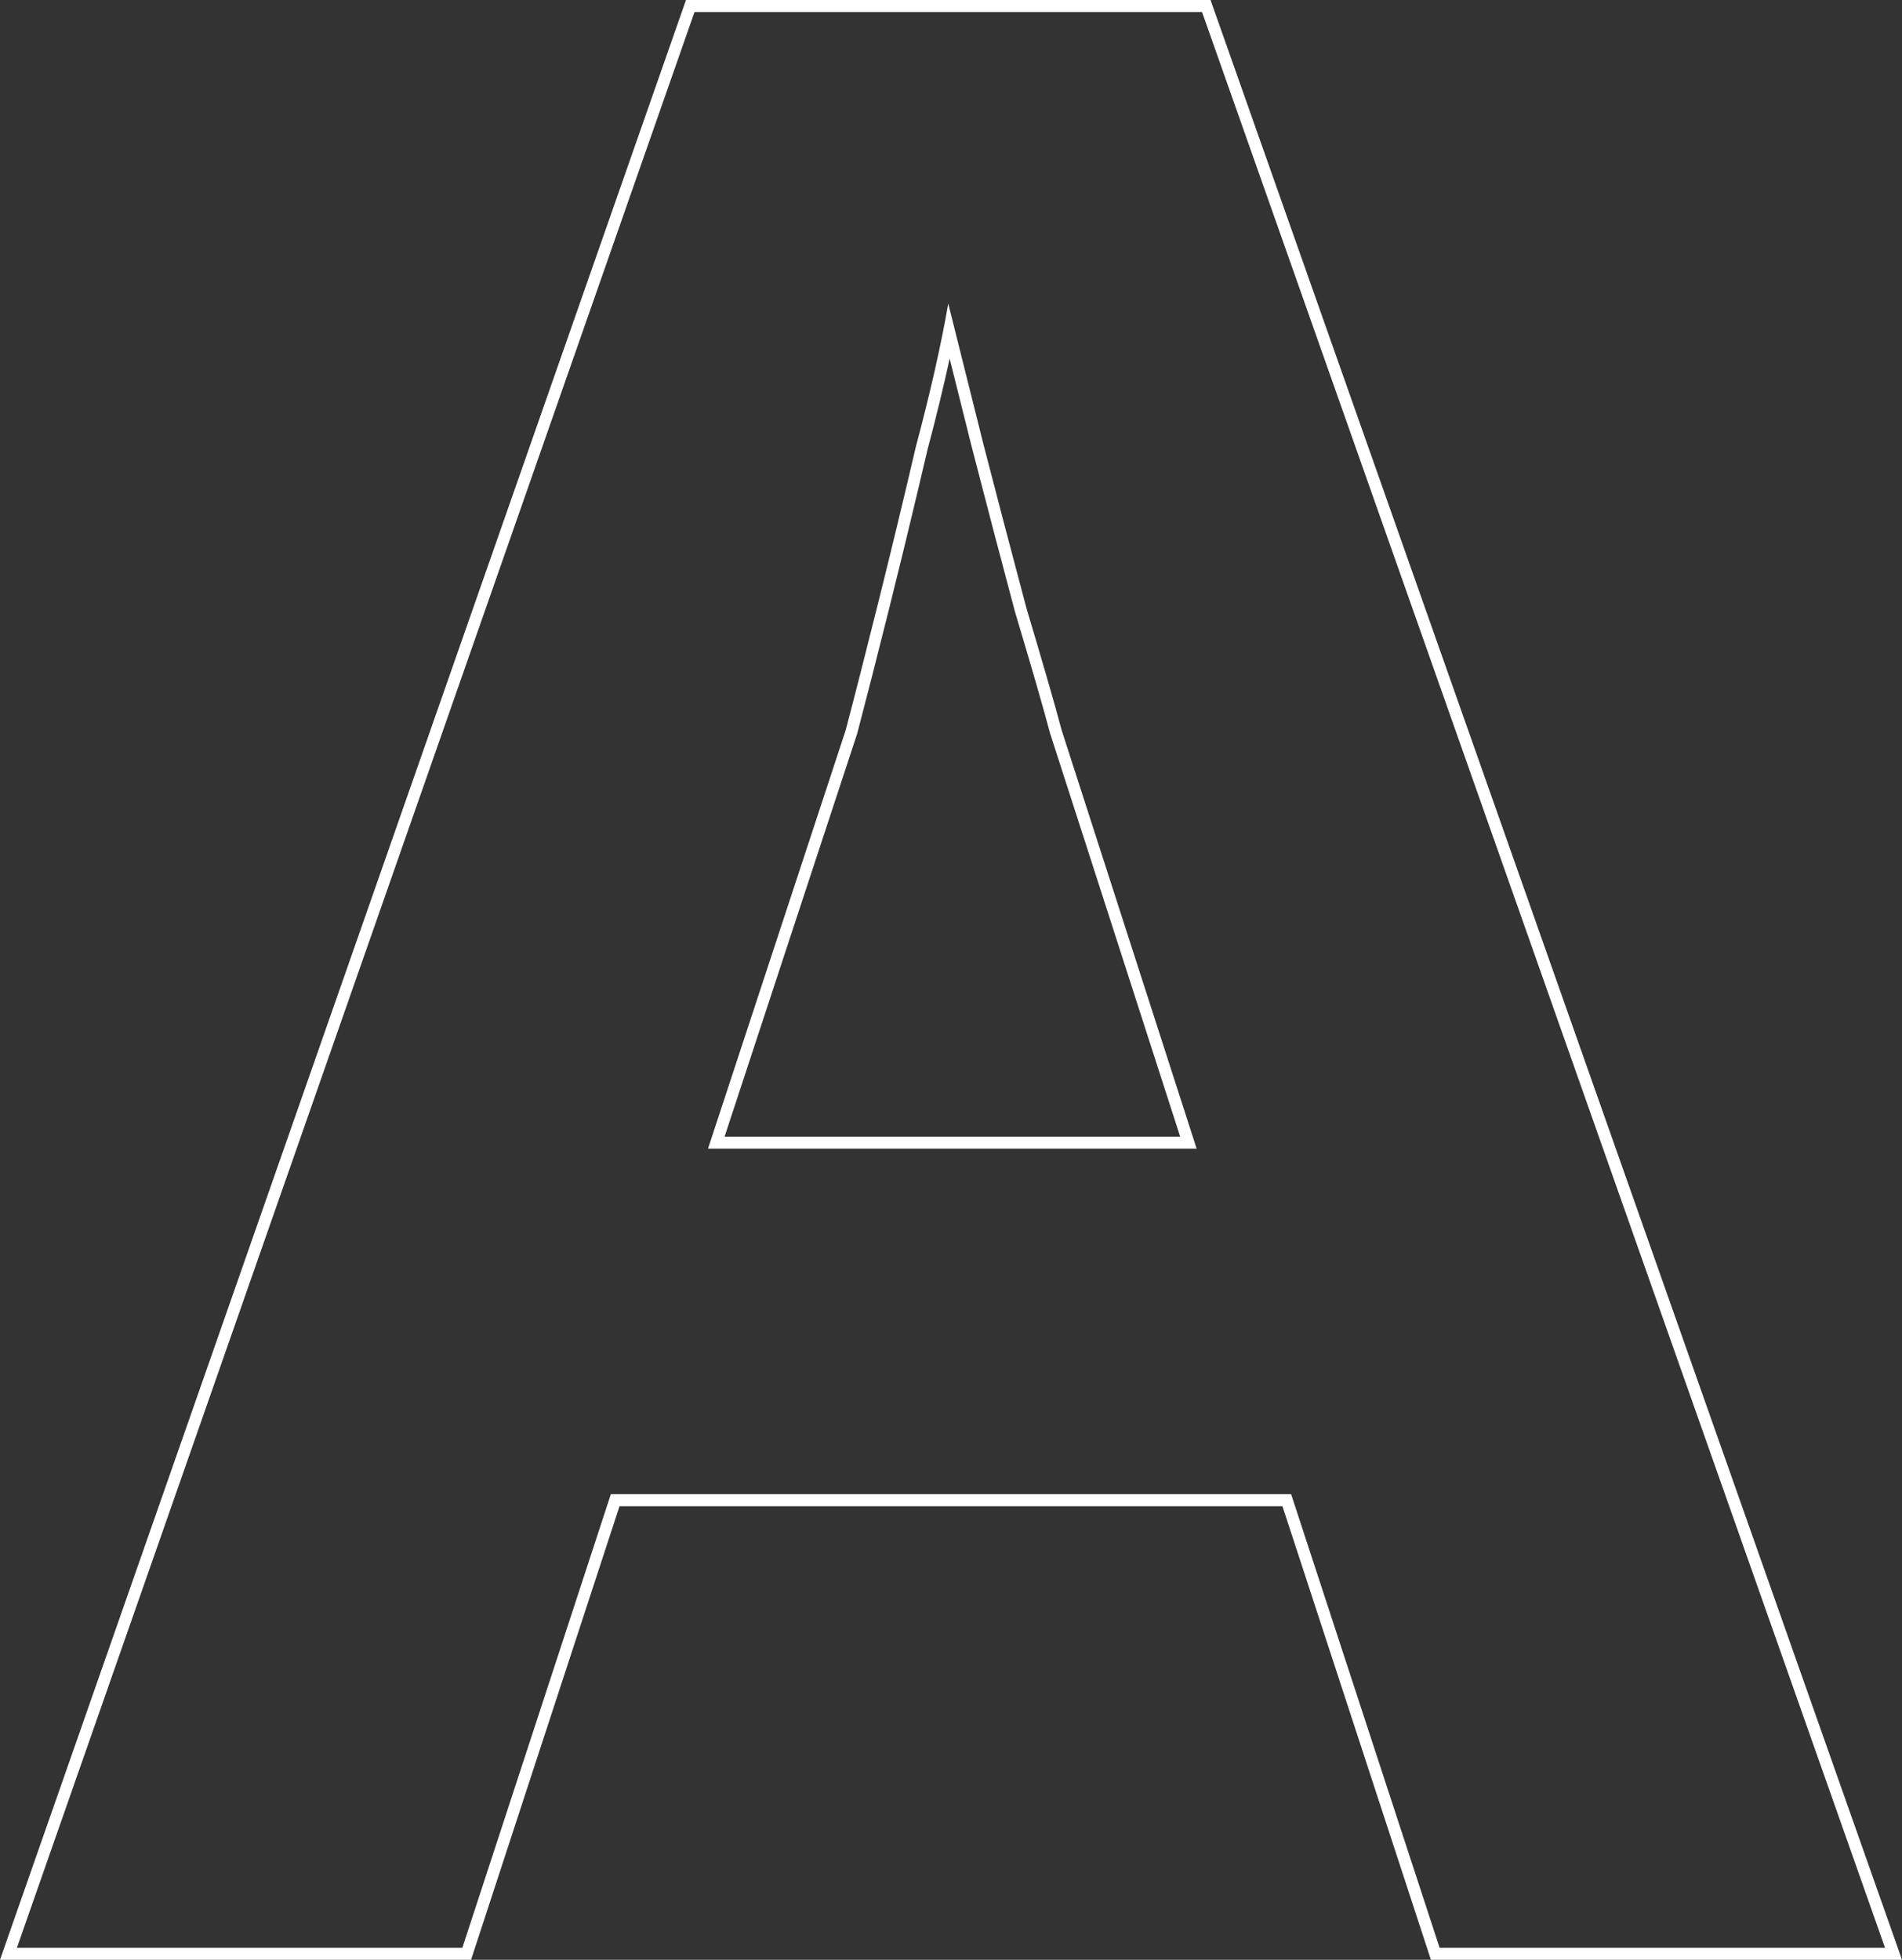
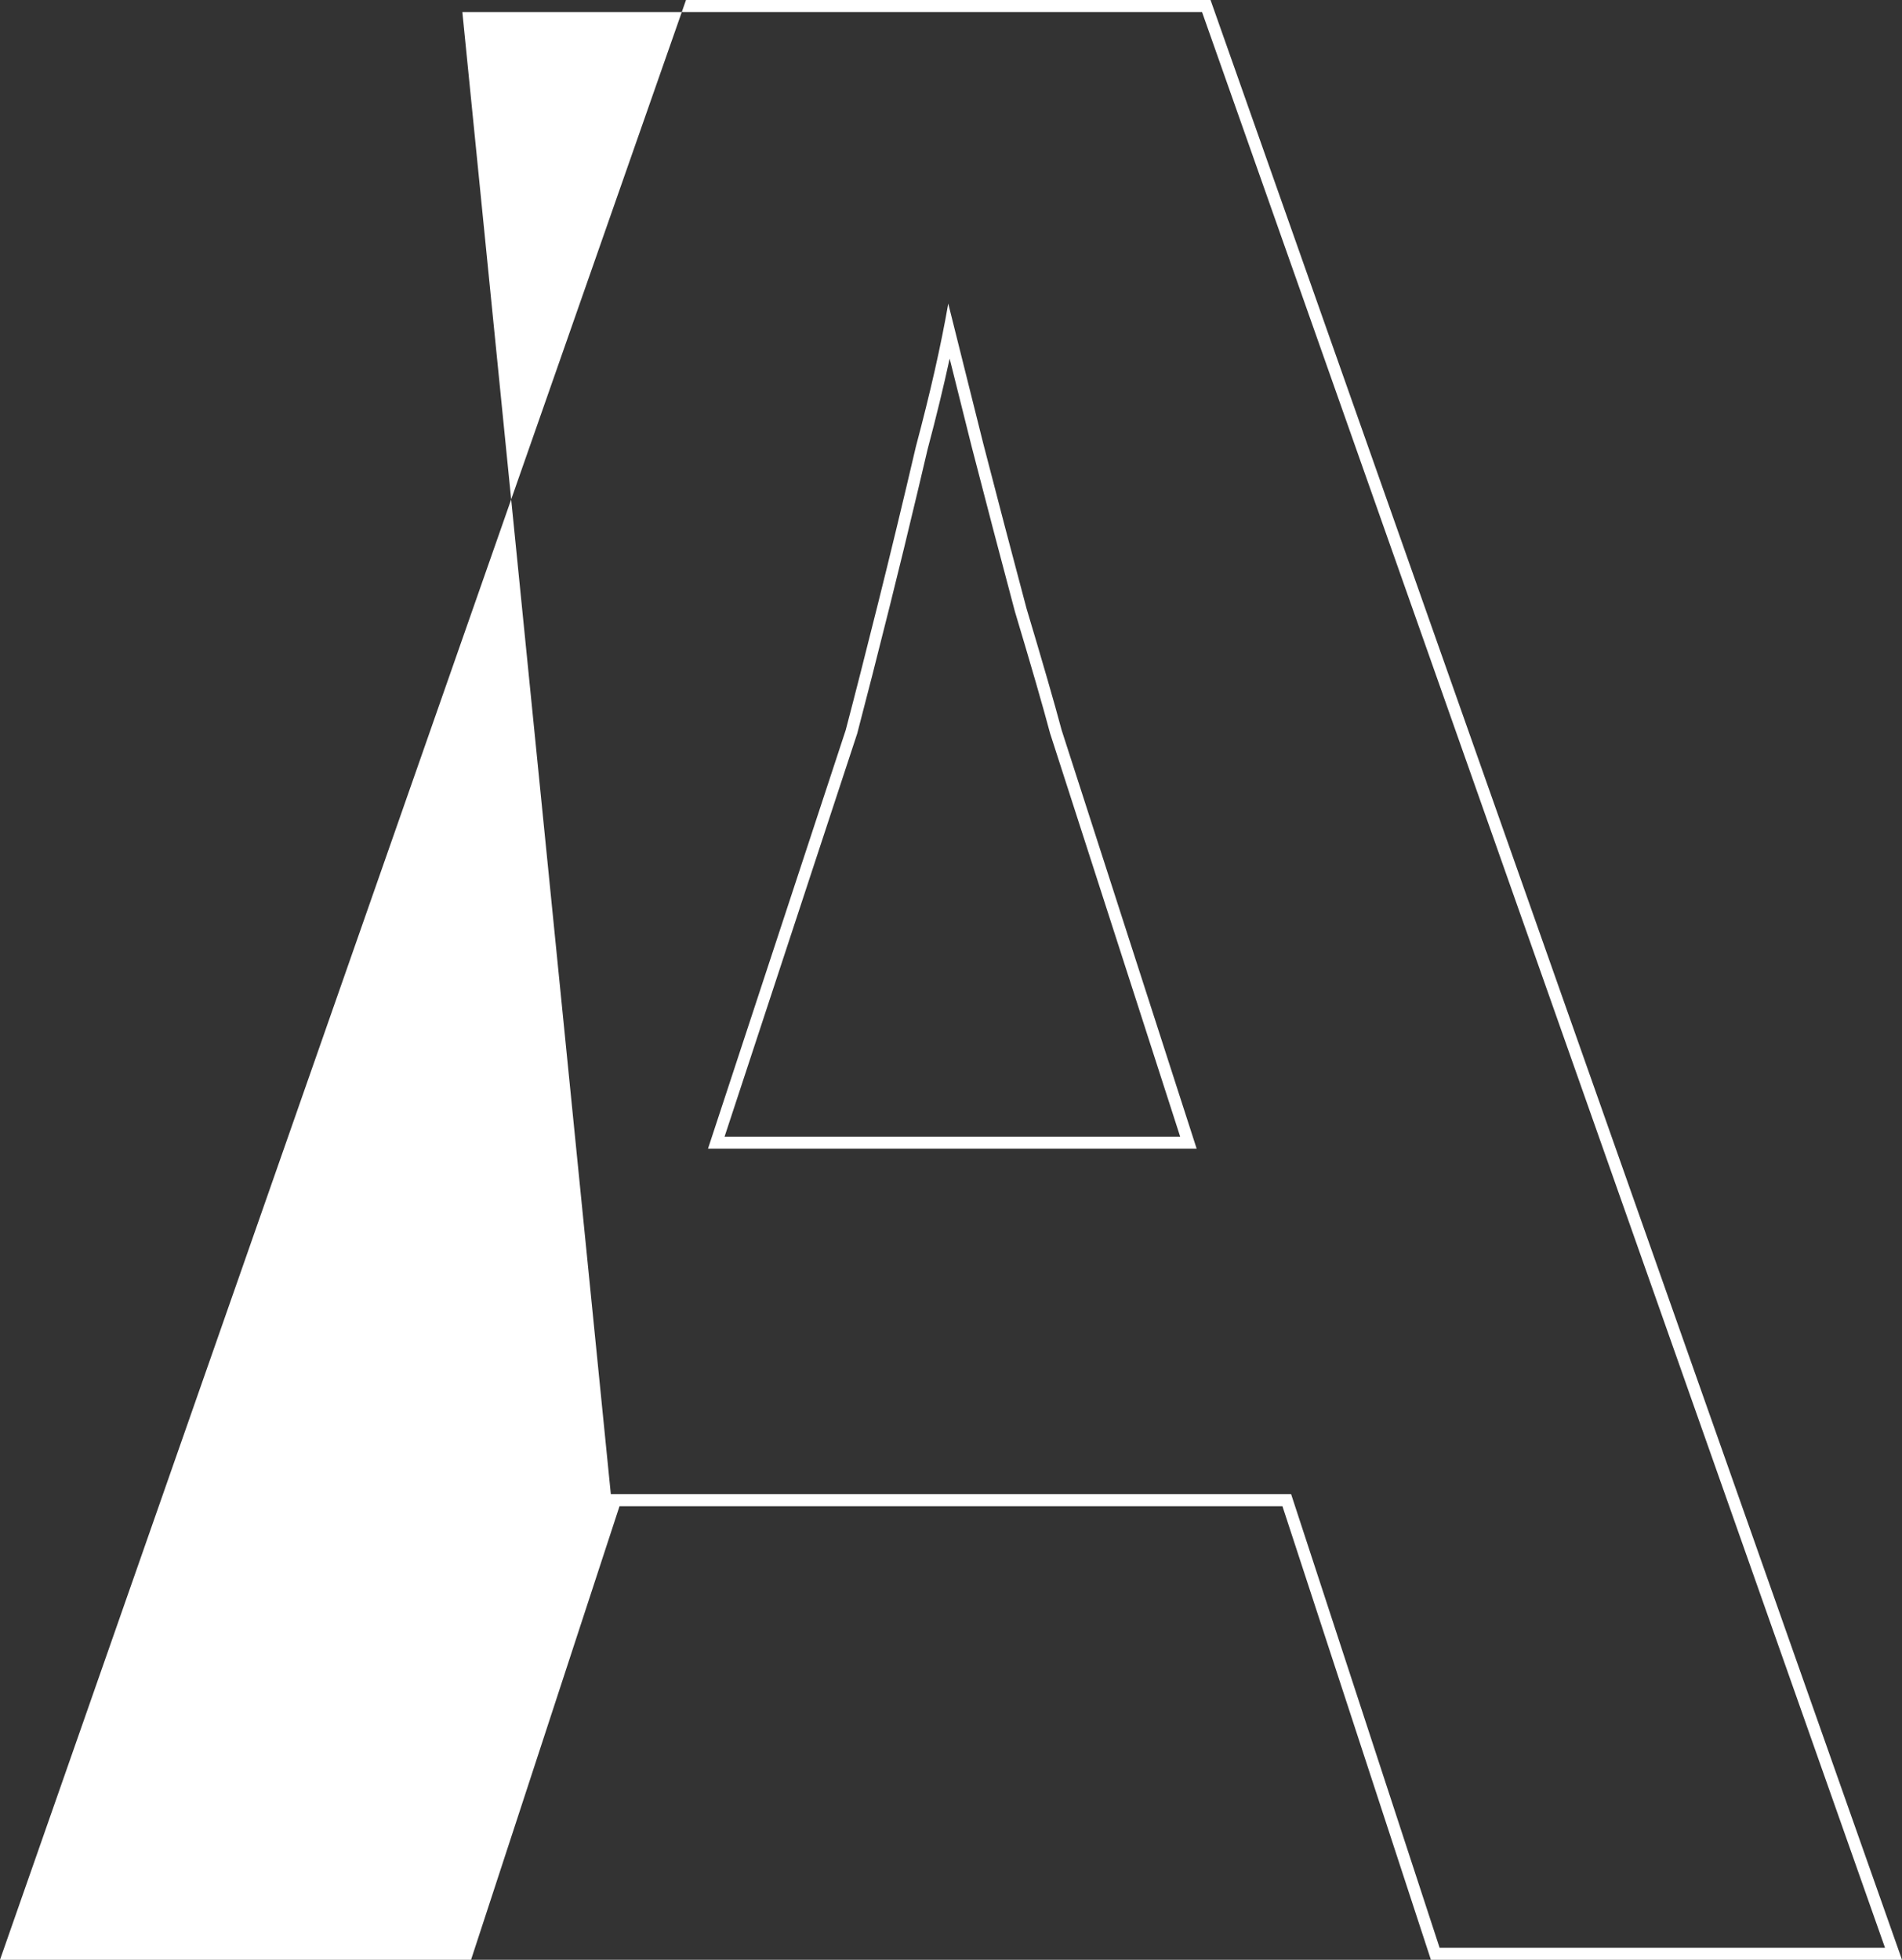
<svg xmlns="http://www.w3.org/2000/svg" fill="none" height="100%" overflow="visible" preserveAspectRatio="none" style="display: block;" viewBox="0 0 80.466 82.903" width="100%">
  <rect x="0" y="0" width="80.466" height="82.903" fill="#333333" stroke="none" />
  <g id="Stroke" style="mix-blend-mode:overlay">
-     <path d="M51.213 0L80.466 82.903H60.536L54.255 63.716H26.209L19.928 82.903H0L29.022 0H51.213ZM29.382 0.508L0.715 82.396H19.56L25.842 63.208H54.623L60.904 82.396H79.748L50.853 0.508H29.382ZM41.602 18.781C42.212 21.141 42.821 23.463 43.43 25.747C44.115 28.032 44.61 29.745 44.914 30.887L50.625 48.59H29.953L35.778 30.887C35.968 30.164 36.178 29.355 36.406 28.46L37.148 25.519C37.681 23.387 38.214 21.179 38.747 18.895C39.356 16.611 39.813 14.593 40.117 12.842C40.498 14.365 40.993 16.345 41.602 18.781ZM40.176 15.17C39.919 16.356 39.608 17.636 39.242 19.01L38.841 20.711C38.441 22.398 38.041 24.041 37.641 25.642C37.108 27.775 36.65 29.567 36.269 31.016L36.265 31.031L36.26 31.046L30.654 48.082H49.928L44.432 31.043L44.427 31.031L44.424 31.018C44.122 29.884 43.629 28.177 42.944 25.894L42.941 25.886L42.939 25.878C42.33 23.593 41.72 21.269 41.111 18.908L41.11 18.904C40.761 17.509 40.45 16.265 40.176 15.17Z" fill="white" />
+     <path d="M51.213 0L80.466 82.903H60.536L54.255 63.716H26.209L19.928 82.903H0L29.022 0H51.213ZM29.382 0.508H19.56L25.842 63.208H54.623L60.904 82.396H79.748L50.853 0.508H29.382ZM41.602 18.781C42.212 21.141 42.821 23.463 43.43 25.747C44.115 28.032 44.61 29.745 44.914 30.887L50.625 48.59H29.953L35.778 30.887C35.968 30.164 36.178 29.355 36.406 28.46L37.148 25.519C37.681 23.387 38.214 21.179 38.747 18.895C39.356 16.611 39.813 14.593 40.117 12.842C40.498 14.365 40.993 16.345 41.602 18.781ZM40.176 15.17C39.919 16.356 39.608 17.636 39.242 19.01L38.841 20.711C38.441 22.398 38.041 24.041 37.641 25.642C37.108 27.775 36.65 29.567 36.269 31.016L36.265 31.031L36.26 31.046L30.654 48.082H49.928L44.432 31.043L44.427 31.031L44.424 31.018C44.122 29.884 43.629 28.177 42.944 25.894L42.941 25.886L42.939 25.878C42.33 23.593 41.72 21.269 41.111 18.908L41.11 18.904C40.761 17.509 40.45 16.265 40.176 15.17Z" fill="white" />
  </g>
</svg>